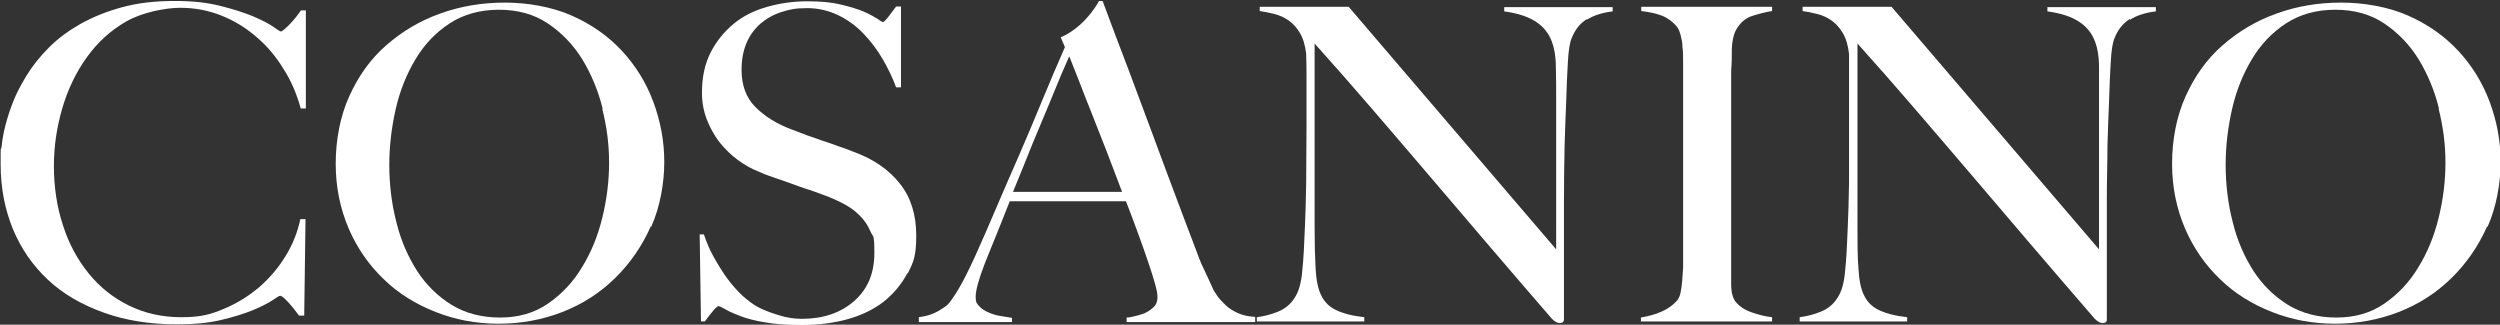
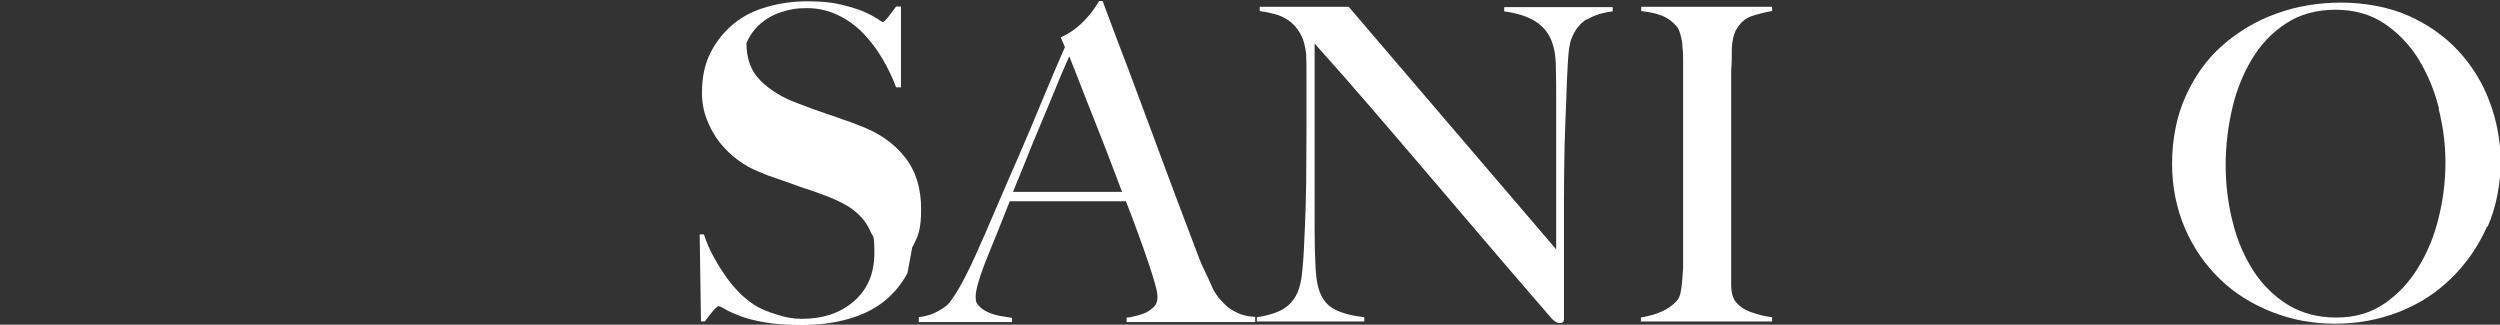
<svg xmlns="http://www.w3.org/2000/svg" viewBox="0 0 770 100" version="1.1">
  <rect x="0" y="0" width="770" height="100" fill="#333333" stroke="none" />
  <defs>
    <style>
      .cls-1 {
        fill: #fff;
      }
    </style>
  </defs>
  <g>
    <g id="Layer_1">
      <g data-sanitized-data-name="Layer_1" data-name="Layer_1" id="Layer_1-2">
        <g>
-           <path d="M92.6,33.3c-1.2-4.3-2.9-8.4-5.3-12.1-2.3-3.8-5.1-7.1-8.3-9.8-3.2-2.8-6.8-5-10.8-6.6s-8.2-2.4-12.7-2.4-11.7,1.4-16.6,4.2c-4.9,2.8-8.9,6.5-12.2,11.1-3.3,4.6-5.8,9.8-7.5,15.6s-2.6,11.7-2.6,17.9.9,12.5,2.8,18.2c1.8,5.7,4.5,10.6,7.9,14.8,3.4,4.2,7.5,7.5,12.4,9.9,4.9,2.4,10.2,3.6,16.2,3.6s9.1-.9,13.1-2.6c4.1-1.7,7.7-4,10.9-6.7,3.2-2.8,5.9-6,8.1-9.6s3.7-7.4,4.5-11.3h1.6l-.4,29.7h-1.6c-1.1-1.5-2.2-2.9-3.4-4.2-1.2-1.3-2-1.9-2.4-1.9s-1,.5-2.4,1.4-3.5,2-6.2,3.1-6,2.1-9.8,3c-3.9.9-8.3,1.3-13.3,1.3-8.4,0-15.9-1.2-22.6-3.6-6.7-2.4-12.5-5.7-17.2-10.1-4.7-4.4-8.3-9.6-10.8-15.6C1.5,64.5.2,57.9.2,50.6s0-3.5.3-5.5c.2-2.1.6-4.3,1.2-6.6.6-2.3,1.4-4.8,2.4-7.3,1-2.6,2.4-5.1,4-7.8,1.9-3.1,4.2-6,7-8.8s6.1-5.2,9.8-7.3c3.8-2.1,8-3.8,12.8-5.1S47.8.3,53.7.3s10.1.5,14.1,1.5c4,1,7.4,2.1,10.1,3.2,2.7,1.2,4.8,2.2,6.2,3.2,1.4,1,2.2,1.5,2.4,1.5s.5-.2,1-.6c.5-.4,1-.9,1.6-1.5.6-.6,1.2-1.3,1.8-2s1.2-1.6,1.8-2.4h1.5v30.2h-1.6,0Z" class="cls-1" />
-           <path d="M200.4,69.8c-2.7,6.1-6.4,11.4-11,15.9s-10,8-16.2,10.4-12.7,3.6-19.6,3.6-13.3-1.2-19.4-3.6c-6.1-2.4-11.5-5.7-16-10.1-4.6-4.4-8.2-9.6-10.8-15.6-2.6-6.1-4-12.7-4-20s1.4-14.7,4.2-20.8c2.8-6.2,6.5-11.4,11.3-15.6s10.2-7.5,16.6-9.8c6.3-2.3,13-3.4,20-3.4s14.5,1.3,20.6,4c6.1,2.7,11.2,6.3,15.4,10.8s7.5,9.8,9.7,15.7,3.4,12.1,3.4,18.6-1.3,13.8-4,19.9h-.2ZM185.6,33.4c-1.4-5.6-3.5-10.6-6.3-15.2-2.8-4.5-6.4-8.2-10.6-11s-9.2-4.2-15-4.2-10.9,1.4-15.2,4.2c-4.3,2.8-7.8,6.5-10.5,11s-4.8,9.6-6.1,15.3c-1.3,5.7-2,11.5-2,17.3s.7,12,2.2,17.7c1.4,5.7,3.6,10.6,6.4,15,2.8,4.3,6.4,7.8,10.6,10.4,4.3,2.6,9.2,3.9,14.9,3.9s10.6-1.4,14.8-4.3,7.7-6.6,10.4-11.1c2.8-4.5,4.9-9.6,6.3-15.3s2.1-11.3,2.1-17-.7-11-2.1-16.6h.1Z" class="cls-1" />
-           <path d="M279.5,84.1c-1.8,3.4-4.2,6.3-7.3,8.8-3.1,2.4-6.8,4.2-11.1,5.4-4.3,1.2-9,1.8-14.1,1.8s-8.2-.3-11.3-.8-5.8-1.2-7.8-2c-2.1-.8-3.6-1.5-4.6-2.1s-1.7-.9-2-.9-.9.5-1.8,1.6c-.9,1.1-1.7,2.1-2.4,3.1h-1.2l-.4-26.8h1.3c.8,2.4,1.8,4.8,3.1,7.1,1.3,2.3,2.6,4.4,4.1,6.5,1.5,2,3.1,3.8,4.7,5.3,1.7,1.5,3.3,2.7,4.8,3.5s3.5,1.6,6.1,2.4c2.5.8,4.9,1.2,7.3,1.2,6.6,0,12-1.8,16.2-5.5s6.2-8.6,6.2-14.8-.4-4.7-1.2-6.6-1.9-3.5-3.3-4.9-3-2.6-4.9-3.6-3.9-1.9-6.1-2.7c-2.2-.8-4-1.5-5.7-2-1.6-.5-3.1-1.1-4.5-1.6s-2.8-1-4.3-1.5-3.3-1.1-5.3-2c-2.3-.9-4.6-2.1-6.7-3.7-2.2-1.6-4-3.4-5.7-5.5-1.6-2.1-2.9-4.4-3.9-7s-1.5-5.3-1.5-8.2c0-4.9.9-9,2.7-12.5s4.2-6.4,7.1-8.8,6.4-4.1,10.3-5.2c3.9-1.1,8-1.7,12.3-1.7s7.5.3,10.4,1c2.9.7,5.2,1.4,7.1,2.2,1.8.8,3.2,1.6,4.2,2.2.9.7,1.5,1,1.6,1,.3,0,.8-.5,1.7-1.6.9-1.1,1.6-2.2,2.4-3.2h1.5v24.9h-1.5c-1.1-3-2.5-5.9-4.2-8.8s-3.7-5.5-5.9-7.8-4.8-4.2-7.7-5.6c-2.9-1.4-6.1-2.2-9.6-2.2s-5.4.4-7.9,1.2c-2.5.8-4.6,2-6.5,3.6-1.8,1.6-3.3,3.6-4.3,6s-1.5,5.1-1.5,8.2c0,4.8,1.4,8.6,4.3,11.5,2.9,2.9,6.6,5.2,11.2,6.9,1.8.7,3.5,1.3,5,1.9,1.6.5,3.1,1.1,4.6,1.6s3.1,1,4.6,1.6c1.6.5,3.2,1.1,4.9,1.8,6.1,2.2,10.8,5.5,14.2,9.8s5,9.6,5,16-.9,8.2-2.6,11.6h-.1Z" class="cls-1" />
+           <path d="M279.5,84.1c-1.8,3.4-4.2,6.3-7.3,8.8-3.1,2.4-6.8,4.2-11.1,5.4-4.3,1.2-9,1.8-14.1,1.8s-8.2-.3-11.3-.8-5.8-1.2-7.8-2c-2.1-.8-3.6-1.5-4.6-2.1s-1.7-.9-2-.9-.9.5-1.8,1.6c-.9,1.1-1.7,2.1-2.4,3.1h-1.2l-.4-26.8h1.3c.8,2.4,1.8,4.8,3.1,7.1,1.3,2.3,2.6,4.4,4.1,6.5,1.5,2,3.1,3.8,4.7,5.3,1.7,1.5,3.3,2.7,4.8,3.5s3.5,1.6,6.1,2.4c2.5.8,4.9,1.2,7.3,1.2,6.6,0,12-1.8,16.2-5.5s6.2-8.6,6.2-14.8-.4-4.7-1.2-6.6-1.9-3.5-3.3-4.9-3-2.6-4.9-3.6-3.9-1.9-6.1-2.7c-2.2-.8-4-1.5-5.7-2-1.6-.5-3.1-1.1-4.5-1.6s-2.8-1-4.3-1.5-3.3-1.1-5.3-2c-2.3-.9-4.6-2.1-6.7-3.7-2.2-1.6-4-3.4-5.7-5.5-1.6-2.1-2.9-4.4-3.9-7s-1.5-5.3-1.5-8.2c0-4.9.9-9,2.7-12.5s4.2-6.4,7.1-8.8,6.4-4.1,10.3-5.2c3.9-1.1,8-1.7,12.3-1.7s7.5.3,10.4,1c2.9.7,5.2,1.4,7.1,2.2,1.8.8,3.2,1.6,4.2,2.2.9.7,1.5,1,1.6,1,.3,0,.8-.5,1.7-1.6.9-1.1,1.6-2.2,2.4-3.2h1.5v24.9h-1.5c-1.1-3-2.5-5.9-4.2-8.8s-3.7-5.5-5.9-7.8-4.8-4.2-7.7-5.6c-2.9-1.4-6.1-2.2-9.6-2.2s-5.4.4-7.9,1.2c-2.5.8-4.6,2-6.5,3.6-1.8,1.6-3.3,3.6-4.3,6c0,4.8,1.4,8.6,4.3,11.5,2.9,2.9,6.6,5.2,11.2,6.9,1.8.7,3.5,1.3,5,1.9,1.6.5,3.1,1.1,4.6,1.6s3.1,1,4.6,1.6c1.6.5,3.2,1.1,4.9,1.8,6.1,2.2,10.8,5.5,14.2,9.8s5,9.6,5,16-.9,8.2-2.6,11.6h-.1Z" class="cls-1" />
          <path d="M347,99.1v-1.3c.3,0,.9,0,2-.3,1-.2,2.1-.5,3.2-.9s2.1-1.1,3-1.9,1.3-1.8,1.3-3.1-.2-2.1-.7-4c-.5-1.8-1.2-4.1-2.1-6.7s-1.9-5.6-3.1-8.8c-1.2-3.2-2.4-6.6-3.8-10.1h-35.8c-1.3,3.4-2.7,6.7-3.9,9.8-1.3,3.1-2.5,6.2-3.8,9.4-1.9,4.9-2.8,8.3-2.8,10.2s.4,2.1,1.1,2.9,1.6,1.4,2.8,1.9c1.1.5,2.3.9,3.6,1.1,1.3.2,2.5.4,3.7.6v1.3h-28.7v-1.5c2.3-.3,4.3-.9,6-1.9s2.6-1.7,2.9-2c.6-.6,1.7-2.1,3.1-4.4s3.2-5.8,5.3-10.4c1.9-4.2,4-9,6.3-14.4s4.7-10.9,7.2-16.6c2.5-5.7,4.9-11.5,7.3-17.3s4.7-11.2,6.9-16.2l-1.3-3c1.6-.7,3.1-1.6,4.4-2.6s2.4-2,3.4-3.1,1.8-2.1,2.5-3.1,1.2-1.8,1.5-2.4h1.1c2.8,7.5,5.4,14.5,8,21.2,2.5,6.7,4.9,13.1,7.2,19.3,2.3,6.2,4.5,12.2,6.7,18s4.3,11.5,6.5,17.2c1,2.8,1.9,5.1,2.8,6.9s1.8,3.9,2.9,6.3c.2.4.6,1,1.2,1.9s1.5,1.8,2.5,2.8,2.3,1.8,3.8,2.5,3.3,1.1,5.4,1.2v1.6h-39.6ZM329.3,17.4c-.5,1.2-1.3,3-2.4,5.5-1,2.5-2.3,5.6-3.8,9.2s-3.2,7.7-5.1,12.2c-1.8,4.5-3.8,9.5-6,14.8h33.6c-1.5-4-3.1-8.1-4.6-12.1-1.6-4-3.1-7.9-4.6-11.7-1.5-3.7-2.8-7.1-4-10.2s-2.2-5.6-3-7.6h-.1Z" class="cls-1" />
          <path d="M488.7,5.9c-2,1.3-3.6,3.2-4.6,5.8-.6,1.3-1,3.8-1.2,7.5-.2,3.6-.4,7.5-.5,11.7-.2,3.9-.3,8.4-.5,13.7-.1,5.3-.2,10.9-.2,16.9v36.8c0,.4-.1.7-.3.9-.2.2-.6.3-1,.3-.7,0-1.5-.4-2.4-1.3-7.6-8.8-14.6-16.9-20.9-24.3-6.3-7.4-12.3-14.4-18-21.1-5.7-6.7-11.3-13.2-16.8-19.6-5.5-6.4-11.3-13-17.4-19.8v56.9c0,4.6.1,8.7.3,12.4.2,3.7.8,6.4,1.7,8.2,1,2.1,2.5,3.6,4.6,4.6s5,1.8,8.7,2.2v1.3h-33.1v-1.3c2.2-.3,4.3-.8,6.5-1.7,2.2-.9,3.9-2.3,5.1-4.2,1.3-1.9,2.1-4.7,2.4-8.4.4-3.7.6-8.1.8-13.2.2-3.9.3-8.4.4-13.7,0-5.3.1-10.9.1-16.9v-16.4c0-1.8,0-4-.1-6.6-.3-2.6-.9-4.7-1.9-6.4s-2.2-3-3.5-3.9-2.8-1.6-4.4-2-3.1-.7-4.5-.9v-1.3h27.4l63.9,74.7V30.9c0-3.6,0-7-.1-10.3,0-3.3-.5-5.9-1.2-7.7-.9-2.5-2.5-4.6-4.8-6.1-2.3-1.6-5.6-2.7-9.9-3.3v-1.3h33.4v1.3c-3.3.4-6,1.3-8,2.6v-.2Z" class="cls-1" />
          <path d="M505.4,99.1v-1.3c2.2-.4,4.3-.9,6.3-1.8,1.9-.8,3.6-2,4.9-3.5.4-.5.8-1.3,1-2.3s.4-2.2.5-3.5.2-2.8.3-4.2v-9.5c0-2.2,0-4.5,0-7.1V19c0-1.6,0-3.1-.2-4.5,0-1.4-.3-2.6-.6-3.8-.3-1.1-.7-2-1.2-2.6-1.3-1.5-2.8-2.6-4.6-3.3-1.8-.7-3.9-1.1-6.3-1.4v-1.3h40.3v1.3c-1.9.3-3.9.8-6.1,1.5-2.2.7-3.8,2.2-5,4.3-.8,1.5-1.2,3.5-1.3,5.8,0,2.3,0,4.5-.2,6.6v58.5c0,2.6,0,5.1,0,7.5,0,2.4.5,4.1,1.2,5.1,1.1,1.5,2.8,2.7,5.1,3.5s4.4,1.3,6.3,1.5v1.3h-40.8.2Z" class="cls-1" />
-           <path d="M655.9,5.9c-2,1.3-3.6,3.2-4.6,5.8-.6,1.3-1,3.8-1.2,7.5-.2,3.6-.4,7.5-.5,11.7-.2,3.9-.3,8.4-.5,13.7,0,5.3-.2,10.9-.2,16.9v36.8c0,.4,0,.7-.3.9-.2.2-.6.3-1,.3-.7,0-1.5-.4-2.4-1.3-7.6-8.8-14.6-16.9-20.9-24.3-6.3-7.4-12.3-14.4-18-21.1-5.7-6.7-11.3-13.2-16.8-19.6-5.5-6.4-11.3-13-17.4-19.8v56.9c0,4.6,0,8.7.3,12.4.2,3.7.8,6.4,1.7,8.2,1,2.1,2.5,3.6,4.6,4.6s5,1.8,8.7,2.2v1.3h-33.1v-1.3c2.2-.3,4.3-.8,6.5-1.7,2.2-.9,3.9-2.3,5.1-4.2,1.3-1.9,2.1-4.7,2.4-8.4.4-3.7.6-8.1.8-13.2.2-3.9.3-8.4.4-13.7,0-5.3,0-10.9,0-16.9v-16.4c0-1.8,0-4,0-6.6-.3-2.6-.9-4.7-1.9-6.4s-2.2-3-3.5-3.9-2.8-1.6-4.4-2c-1.6-.4-3.1-.7-4.5-.9v-1.3h27.4l63.9,74.7V30.9c0-3.6,0-7,0-10.3,0-3.3-.5-5.9-1.2-7.7-.9-2.5-2.5-4.6-4.8-6.1-2.3-1.6-5.6-2.7-9.9-3.3v-1.3h33.4v1.3c-3.3.4-6,1.3-8,2.6v-.2Z" class="cls-1" />
          <path d="M766,69.8c-2.7,6.1-6.4,11.4-11,15.9s-10,8-16.2,10.4-12.7,3.6-19.6,3.6-13.3-1.2-19.4-3.6c-6.1-2.4-11.5-5.7-16-10.1-4.6-4.4-8.2-9.6-10.8-15.6-2.6-6.1-4-12.7-4-20s1.4-14.7,4.2-20.8c2.8-6.2,6.5-11.4,11.3-15.6s10.2-7.5,16.6-9.8c6.3-2.3,13-3.4,20-3.4s14.5,1.3,20.6,4c6.1,2.7,11.2,6.3,15.4,10.8s7.5,9.8,9.7,15.7,3.4,12.1,3.4,18.6-1.3,13.8-4,19.9h-.2ZM751.2,33.4c-1.4-5.6-3.5-10.6-6.3-15.2-2.8-4.5-6.4-8.2-10.6-11s-9.2-4.2-15-4.2-10.9,1.4-15.2,4.2c-4.3,2.8-7.8,6.5-10.5,11s-4.8,9.6-6.1,15.3c-1.3,5.7-2,11.5-2,17.3s.7,12,2.2,17.7c1.4,5.7,3.6,10.6,6.4,15,2.8,4.3,6.4,7.8,10.6,10.4,4.3,2.6,9.2,3.9,14.9,3.9s10.6-1.4,14.8-4.3,7.7-6.6,10.4-11.1c2.8-4.5,4.9-9.6,6.3-15.3,1.4-5.7,2.1-11.3,2.1-17s-.7-11-2.1-16.6h0Z" class="cls-1" />
        </g>
      </g>
    </g>
  </g>
</svg>